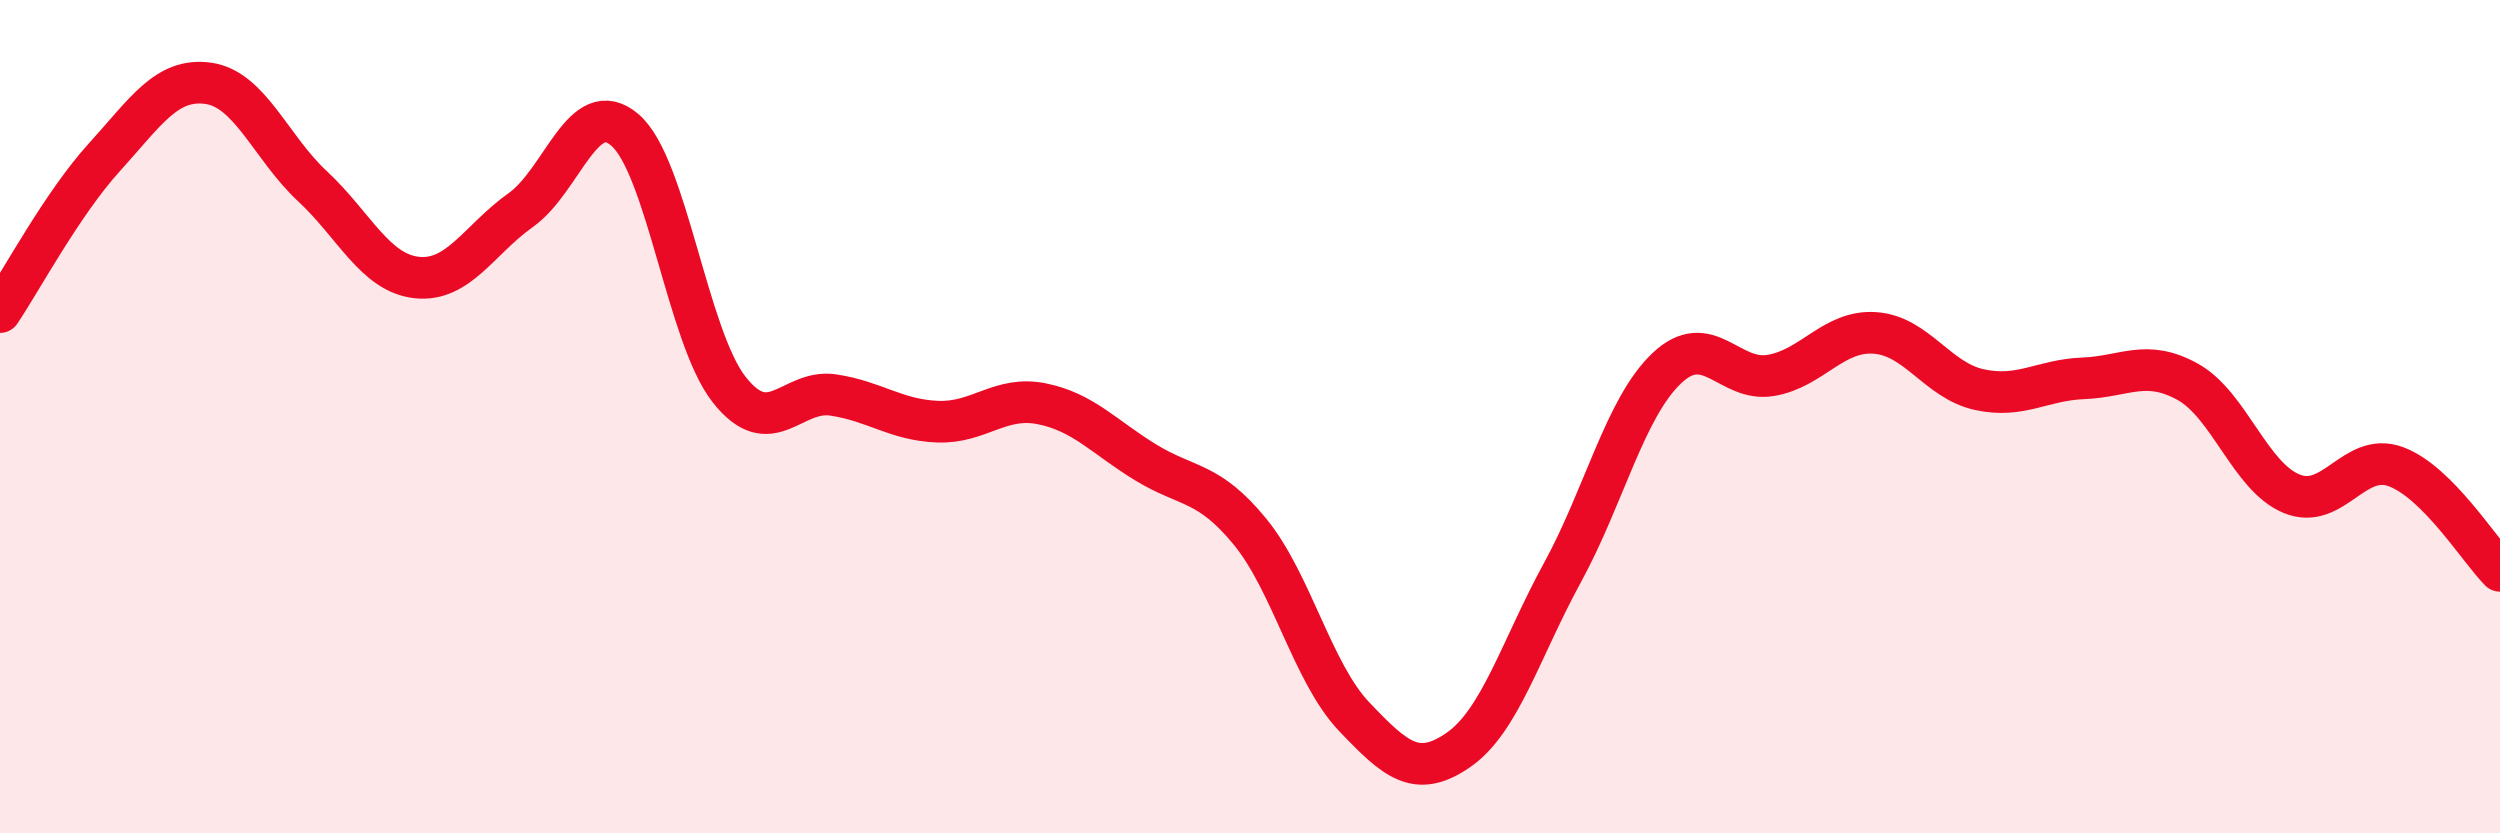
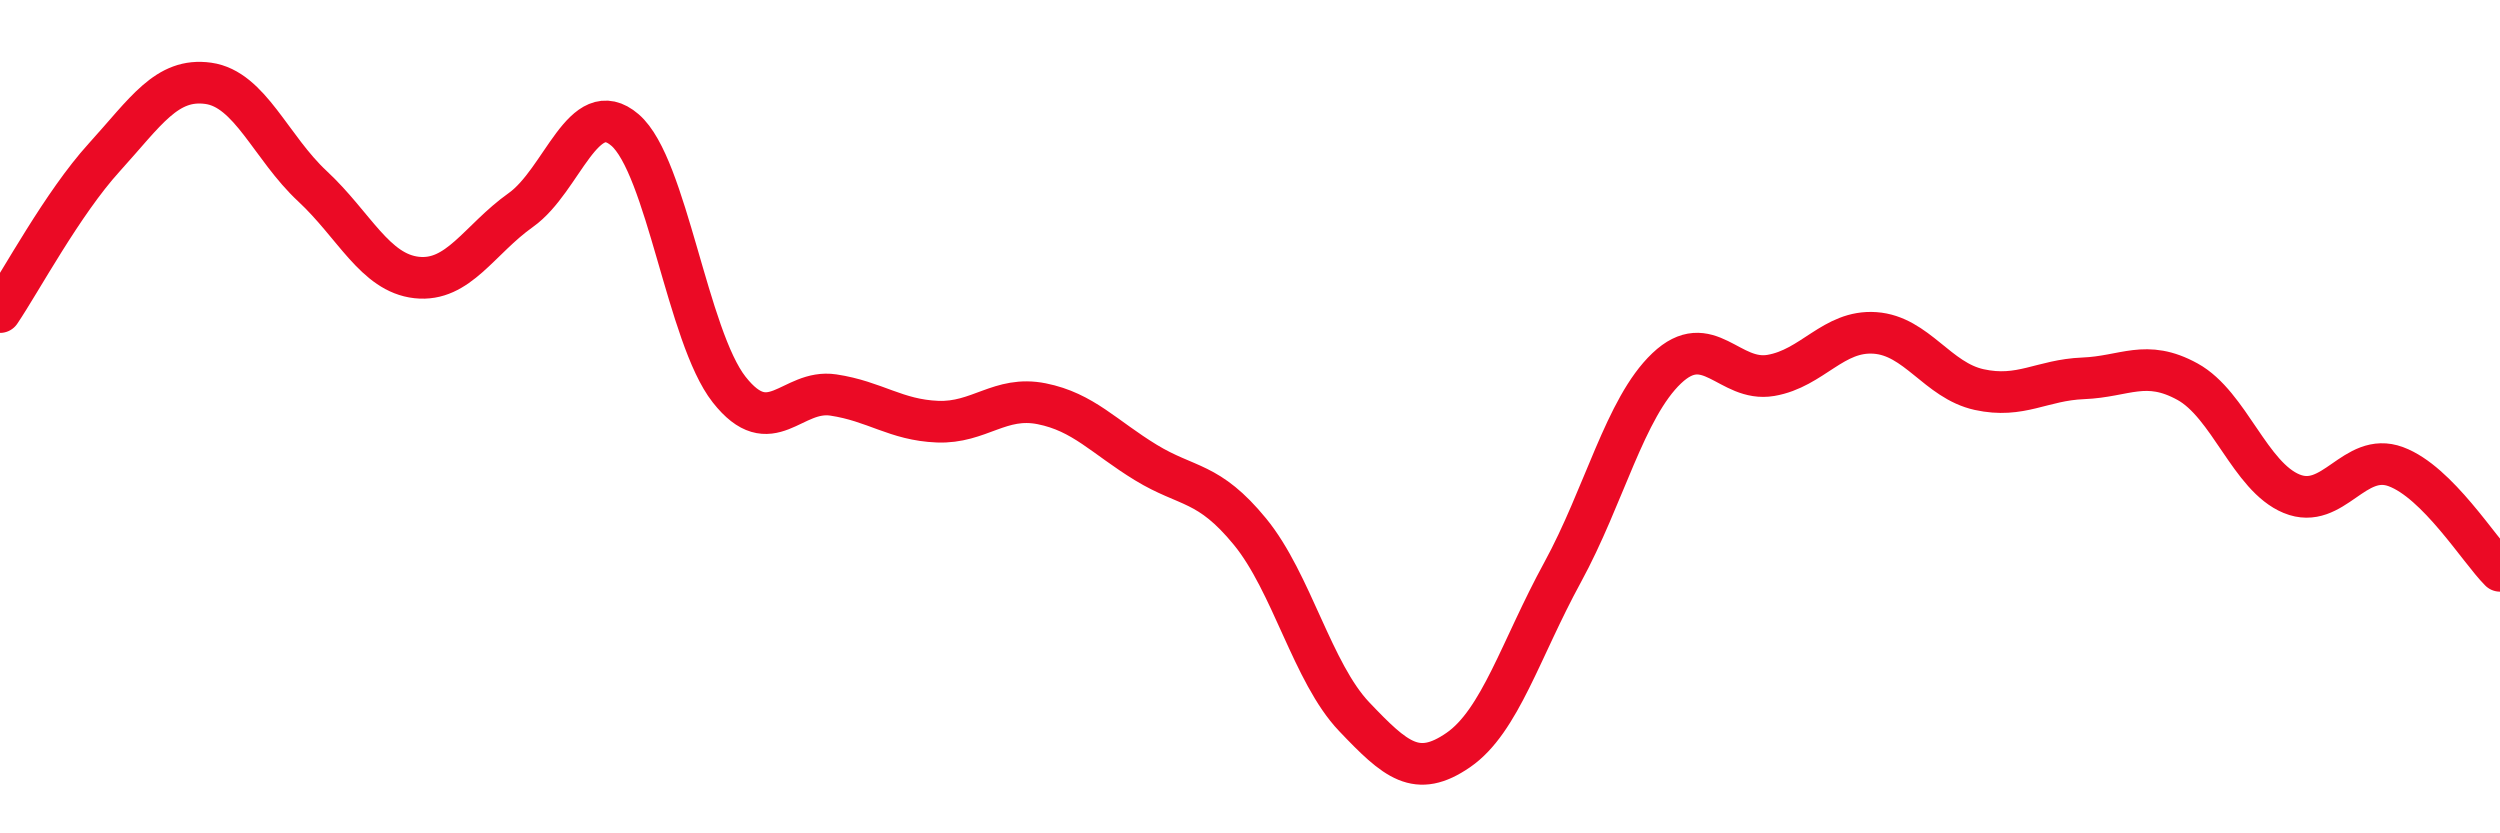
<svg xmlns="http://www.w3.org/2000/svg" width="60" height="20" viewBox="0 0 60 20">
-   <path d="M 0,7.49 C 0.5,6.75 1.5,4.88 2.5,3.78 C 3.5,2.68 4,1.86 5,2 C 6,2.14 6.5,3.54 7.5,4.47 C 8.5,5.4 9,6.55 10,6.66 C 11,6.77 11.5,5.75 12.5,5.04 C 13.5,4.33 14,2.26 15,3.12 C 16,3.98 16.5,8.08 17.5,9.35 C 18.5,10.62 19,9.33 20,9.48 C 21,9.63 21.5,10.08 22.5,10.12 C 23.5,10.16 24,9.49 25,9.69 C 26,9.89 26.5,10.49 27.5,11.1 C 28.5,11.71 29,11.54 30,12.76 C 31,13.98 31.5,16.15 32.5,17.2 C 33.5,18.25 34,18.69 35,18 C 36,17.31 36.5,15.57 37.5,13.74 C 38.5,11.91 39,9.79 40,8.84 C 41,7.89 41.5,9.18 42.5,9.01 C 43.5,8.84 44,7.92 45,7.99 C 46,8.06 46.5,9.13 47.5,9.35 C 48.5,9.57 49,9.12 50,9.08 C 51,9.04 51.5,8.61 52.5,9.16 C 53.5,9.71 54,11.44 55,11.85 C 56,12.26 56.5,10.83 57.5,11.2 C 58.5,11.57 59.5,13.2 60,13.7L60 20L0 20Z" fill="#EB0A25" opacity="0.1" stroke-linecap="round" stroke-linejoin="round" />
  <path d="M 0,7.49 C 0.5,6.75 1.5,4.88 2.5,3.78 C 3.5,2.68 4,1.86 5,2 C 6,2.14 6.5,3.54 7.5,4.47 C 8.5,5.4 9,6.55 10,6.66 C 11,6.77 11.5,5.75 12.5,5.04 C 13.5,4.33 14,2.26 15,3.12 C 16,3.98 16.5,8.08 17.5,9.35 C 18.5,10.62 19,9.33 20,9.48 C 21,9.63 21.5,10.08 22.5,10.12 C 23.5,10.16 24,9.49 25,9.69 C 26,9.89 26.5,10.49 27.5,11.1 C 28.5,11.71 29,11.54 30,12.76 C 31,13.98 31.5,16.15 32.5,17.2 C 33.5,18.25 34,18.69 35,18 C 36,17.31 36.5,15.57 37.5,13.74 C 38.5,11.91 39,9.79 40,8.84 C 41,7.89 41.5,9.18 42.5,9.01 C 43.5,8.84 44,7.92 45,7.99 C 46,8.06 46.5,9.13 47.5,9.35 C 48.5,9.57 49,9.12 50,9.08 C 51,9.04 51.5,8.61 52.5,9.16 C 53.5,9.71 54,11.44 55,11.85 C 56,12.26 56.5,10.83 57.5,11.2 C 58.5,11.57 59.5,13.2 60,13.7" stroke="#EB0A25" stroke-width="1" fill="none" stroke-linecap="round" stroke-linejoin="round" />
</svg>